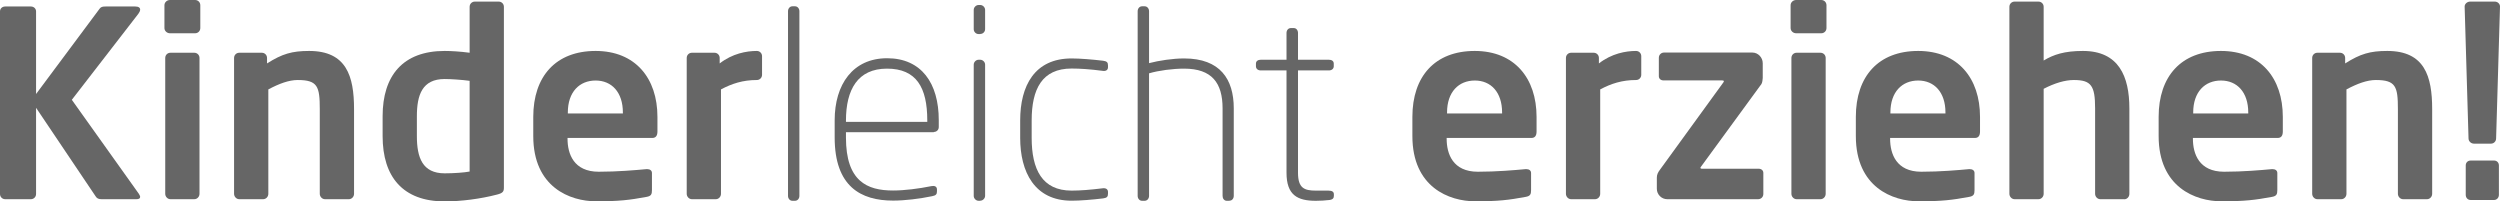
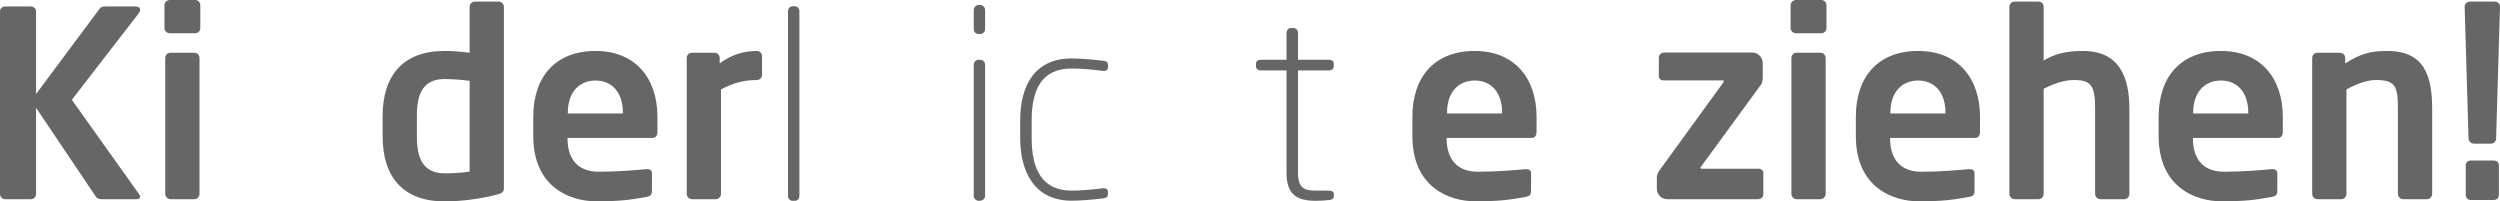
<svg xmlns="http://www.w3.org/2000/svg" id="Ebene_1" data-name="Ebene 1" viewBox="0 0 250.25 20.15">
  <defs>
    <style>
      .cls-1 {
        fill: #666;
        stroke-width: 0px;
      }

      .cls-2 {
        isolation: isolate;
      }
    </style>
  </defs>
  <g id="Gruppe_2969" data-name="Gruppe 2969">
    <g id="Kinderleicht_erziehen_" data-name="Kinderleicht erziehen " class="cls-2">
      <g class="cls-2">
        <path class="cls-1" d="M13.65,19.94h-3.48c-.31,0-.47-.08-.6-.29L3.61,10.79v8.63c0,.29-.23.52-.52.52H.52c-.29,0-.52-.23-.52-.52V1.14c0-.29.23-.49.52-.49h2.57c.29,0,.52.21.52.49v8.27L9.98.86c.13-.18.31-.21.6-.21h2.96c.34,0,.49.13.49.31,0,.13-.08.29-.18.42l-6.66,8.61,6.71,9.41c.08.13.13.23.13.31,0,.16-.13.23-.39.23Z" />
        <path class="cls-1" d="M19.53,3.33h-2.52c-.29,0-.55-.23-.55-.52V.52c0-.29.26-.52.55-.52h2.52c.29,0,.52.23.52.52v2.29c0,.29-.23.52-.52.52ZM19.45,19.94h-2.39c-.29,0-.52-.26-.52-.54V5.8c0-.29.23-.52.52-.52h2.39c.29,0,.52.23.52.52v13.6c0,.29-.23.54-.52.54Z" />
-         <path class="cls-1" d="M34.92,19.94h-2.39c-.29,0-.52-.26-.52-.54v-8.48c0-2.26-.21-2.91-2.21-2.91-.88,0-1.85.36-2.94.94v10.45c0,.29-.23.54-.52.54h-2.39c-.29,0-.52-.26-.52-.54V5.8c0-.29.23-.52.52-.52h2.26c.29,0,.52.23.52.52v.55c1.51-.96,2.5-1.25,4.21-1.25,3.74,0,4.5,2.52,4.5,5.82v8.48c0,.29-.23.54-.52.54Z" />
        <path class="cls-1" d="M49.74,19.48c-1.61.42-3.56.68-5.23.68-4.19,0-6.21-2.47-6.21-6.53v-2c0-4.06,2.03-6.53,6.21-6.53.62,0,1.53.05,2.5.18V.68c0-.29.23-.52.52-.52h2.39c.29,0,.52.23.52.52v18.1c0,.39-.1.55-.7.7ZM47.01,8.09c-.73-.1-1.87-.18-2.5-.18-2.24,0-2.78,1.59-2.78,3.72v2c0,2.13.55,3.72,2.78,3.72.94,0,2-.08,2.5-.18v-9.07Z" />
        <path class="cls-1" d="M65.29,13.81h-8.48v.08c0,1.51.62,3.3,3.12,3.3,1.9,0,3.69-.16,4.78-.26h.08c.26,0,.47.13.47.39v1.71c0,.42-.08.6-.55.68-1.69.31-2.7.44-5.04.44-2.6,0-6.29-1.4-6.29-6.53v-1.92c0-4.06,2.26-6.6,6.24-6.6s6.19,2.73,6.19,6.6v1.46c0,.42-.16.65-.52.65ZM62.35,11.26c0-2.03-1.12-3.2-2.73-3.2s-2.78,1.14-2.78,3.2v.1h5.51v-.1Z" />
        <path class="cls-1" d="M75.76,8.01c-1.4,0-2.5.36-3.59.94v10.45c0,.29-.23.54-.52.54h-2.39c-.29,0-.52-.26-.52-.54V5.8c0-.29.23-.52.52-.52h2.26c.29,0,.52.23.52.52v.55c1.27-.99,2.68-1.25,3.72-1.25.29,0,.52.23.52.52v1.87c0,.29-.23.52-.52.52Z" />
      </g>
      <g class="cls-2">
        <path class="cls-1" d="M79.58,20.1h-.26c-.26,0-.44-.23-.44-.49V1.12c0-.26.18-.49.44-.49h.26c.26,0,.44.23.44.49v18.49c0,.26-.18.49-.44.49Z" />
-         <path class="cls-1" d="M93.47,13.23h-8.79v.54c0,4.37,2.11,5.3,4.71,5.3,1.14,0,2.57-.18,3.85-.44.26-.05.55,0,.55.34v.18c0,.29-.1.42-.49.49-1.25.26-2.73.44-3.9.44-3.22,0-5.85-1.4-5.85-6.32v-1.72c0-3.59,1.82-6.21,5.25-6.21s5.17,2.5,5.17,6.19v.7c0,.29-.23.49-.49.49ZM92.82,12.04c0-3.28-1.09-5.17-4.03-5.17s-4.11,2.11-4.11,5.2v.13h8.14v-.16Z" />
        <path class="cls-1" d="M98.12,3.41h-.16c-.26,0-.49-.21-.49-.49V.99c0-.26.23-.49.49-.49h.16c.26,0,.49.23.49.49v1.92c0,.29-.23.49-.49.49ZM98.12,20.1h-.16c-.26,0-.49-.23-.49-.49V6.47c0-.26.23-.49.49-.49h.16c.26,0,.49.23.49.49v13.13c0,.26-.23.49-.49.49Z" />
        <path class="cls-1" d="M110.42,19.86c-1.09.13-2.31.23-3.15.23-3.72,0-5.15-2.89-5.15-6.29v-1.74c0-3.46,1.43-6.21,5.15-6.21.83,0,2.05.1,3.15.23.39.05.49.18.49.47v.18c0,.29-.23.42-.55.36-1.22-.16-2.24-.23-3.09-.23-2.96,0-4,2.05-4,5.2v1.74c0,3.15,1.04,5.28,4,5.28.86,0,1.87-.08,3.09-.23.31-.05.55.08.55.36v.18c0,.29-.1.42-.49.47Z" />
-         <path class="cls-1" d="M123.06,20.1h-.26c-.26,0-.42-.23-.42-.49v-8.76c0-2.55-1.07-3.98-3.85-3.98-1.12,0-2.52.18-3.51.47v12.27c0,.26-.18.49-.44.49h-.26c-.26,0-.44-.23-.44-.49V1.12c0-.26.18-.49.44-.49h.26c.26,0,.44.23.44.49v5.2c1.01-.26,2.37-.47,3.51-.47,3.61,0,4.97,2.08,4.97,4.99v8.76c0,.26-.16.49-.44.49Z" />
        <path class="cls-1" d="M133.07,20.02c-.39.05-.91.08-1.35.08-1.85,0-2.94-.57-2.94-2.81V7.05h-2.57c-.29,0-.49-.16-.49-.42v-.26c0-.26.21-.39.49-.39h2.57v-2.68c0-.26.16-.49.44-.49h.29c.26,0,.42.23.42.49v2.68h3.09c.29,0,.49.13.49.39v.26c0,.26-.21.42-.49.42h-3.09v10.24c0,1.56.65,1.79,1.79,1.79h1.25c.39,0,.55.13.55.36v.16c0,.21-.08.37-.44.42Z" />
      </g>
      <g class="cls-2">
        <path class="cls-1" d="M153.29,13.81h-8.48v.08c0,1.51.62,3.3,3.12,3.3,1.9,0,3.69-.16,4.78-.26h.08c.26,0,.47.13.47.39v1.71c0,.42-.08.6-.55.68-1.69.31-2.7.44-5.04.44-2.6,0-6.29-1.4-6.29-6.53v-1.92c0-4.06,2.26-6.6,6.24-6.6s6.19,2.73,6.19,6.6v1.46c0,.42-.16.65-.52.65ZM150.36,11.26c0-2.03-1.12-3.2-2.73-3.2s-2.78,1.14-2.78,3.2v.1h5.51v-.1Z" />
-         <path class="cls-1" d="M163.77,8.01c-1.4,0-2.5.36-3.59.94v10.45c0,.29-.23.54-.52.54h-2.39c-.29,0-.52-.26-.52-.54V5.8c0-.29.23-.52.52-.52h2.26c.29,0,.52.23.52.52v.55c1.27-.99,2.68-1.25,3.72-1.25.29,0,.52.23.52.52v1.87c0,.29-.23.52-.52.52Z" />
        <path class="cls-1" d="M175.99,19.94h-9.1c-.57,0-1.04-.47-1.04-1.04v-1.12c0-.29.1-.52.34-.83l6.29-8.66c.05-.08.08-.1.08-.16s-.08-.08-.16-.08h-5.88c-.26,0-.47-.16-.47-.42v-1.85c0-.29.23-.52.52-.52h8.84c.57,0,1.04.49,1.04,1.07v1.48c0,.13-.05.49-.13.6l-6.06,8.29-.05.08c0,.08.05.11.16.11h5.67c.26,0,.47.16.47.42v2.11c0,.29-.23.52-.52.52Z" />
        <path class="cls-1" d="M182.31,3.33h-2.52c-.29,0-.55-.23-.55-.52V.52c0-.29.26-.52.55-.52h2.52c.29,0,.52.23.52.52v2.29c0,.29-.23.52-.52.52ZM182.23,19.94h-2.39c-.29,0-.52-.26-.52-.54V5.8c0-.29.23-.52.52-.52h2.39c.29,0,.52.23.52.52v13.6c0,.29-.23.54-.52.54Z" />
        <path class="cls-1" d="M197.68,13.81h-8.48v.08c0,1.51.62,3.3,3.12,3.3,1.9,0,3.69-.16,4.78-.26h.08c.26,0,.47.13.47.39v1.71c0,.42-.08.6-.55.68-1.69.31-2.7.44-5.04.44-2.6,0-6.29-1.4-6.29-6.53v-1.92c0-4.06,2.26-6.6,6.24-6.6s6.19,2.73,6.19,6.6v1.46c0,.42-.16.65-.52.65ZM194.74,11.26c0-2.03-1.12-3.2-2.73-3.2s-2.78,1.14-2.78,3.2v.1h5.51v-.1Z" />
        <path class="cls-1" d="M212.63,19.94h-2.39c-.29,0-.52-.26-.52-.54v-8.56c0-2.26-.39-2.83-2.13-2.83-.88,0-1.92.31-3.02.88v10.51c0,.29-.23.54-.52.54h-2.39c-.29,0-.52-.26-.52-.54V.68c0-.29.23-.52.52-.52h2.39c.29,0,.52.23.52.52v5.38c.99-.6,2.08-.96,3.93-.96,3.59,0,4.65,2.55,4.65,5.75v8.56c0,.29-.23.54-.52.54Z" />
        <path class="cls-1" d="M227.99,13.81h-8.48v.08c0,1.51.62,3.3,3.12,3.3,1.9,0,3.69-.16,4.78-.26h.08c.26,0,.47.13.47.39v1.71c0,.42-.08.6-.55.68-1.69.31-2.7.44-5.04.44-2.6,0-6.29-1.4-6.29-6.53v-1.92c0-4.06,2.26-6.6,6.24-6.6s6.19,2.73,6.19,6.6v1.46c0,.42-.16.65-.52.65ZM225.05,11.26c0-2.03-1.12-3.2-2.73-3.2s-2.78,1.14-2.78,3.2v.1h5.51v-.1Z" />
        <path class="cls-1" d="M242.94,19.94h-2.39c-.29,0-.52-.26-.52-.54v-8.48c0-2.26-.21-2.91-2.21-2.91-.88,0-1.85.36-2.94.94v10.45c0,.29-.23.54-.52.54h-2.39c-.29,0-.52-.26-.52-.54V5.8c0-.29.23-.52.52-.52h2.26c.29,0,.52.23.52.52v.55c1.51-.96,2.5-1.25,4.21-1.25,3.74,0,4.5,2.52,4.5,5.82v8.48c0,.29-.23.54-.52.54Z" />
        <path class="cls-1" d="M249.86,13.86c0,.29-.23.52-.52.52h-1.69c-.29,0-.55-.23-.55-.52l-.39-13.21c0-.26.26-.49.55-.49h2.47c.29,0,.52.23.52.49l-.39,13.21ZM249.65,20.02h-2.34c-.29,0-.49-.23-.49-.52v-2.94c0-.29.21-.49.49-.49h2.34c.29,0,.49.21.49.49v2.94c0,.29-.21.52-.49.52Z" />
      </g>
    </g>
  </g>
</svg>